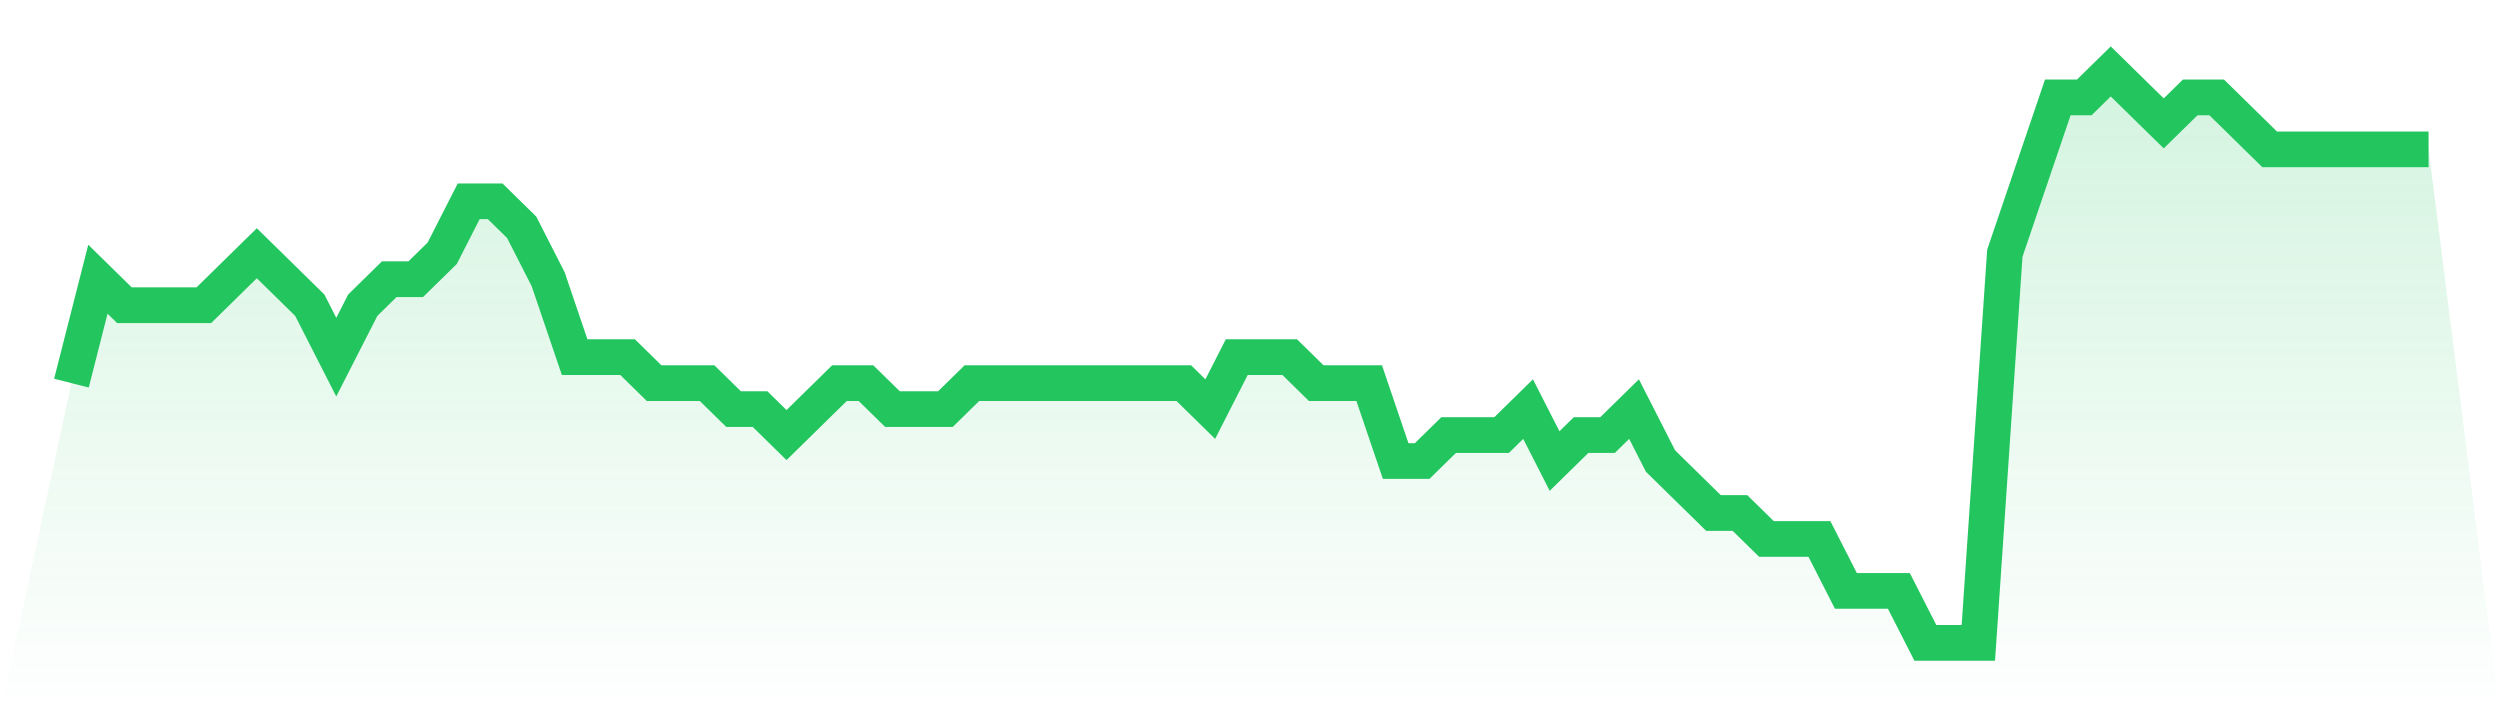
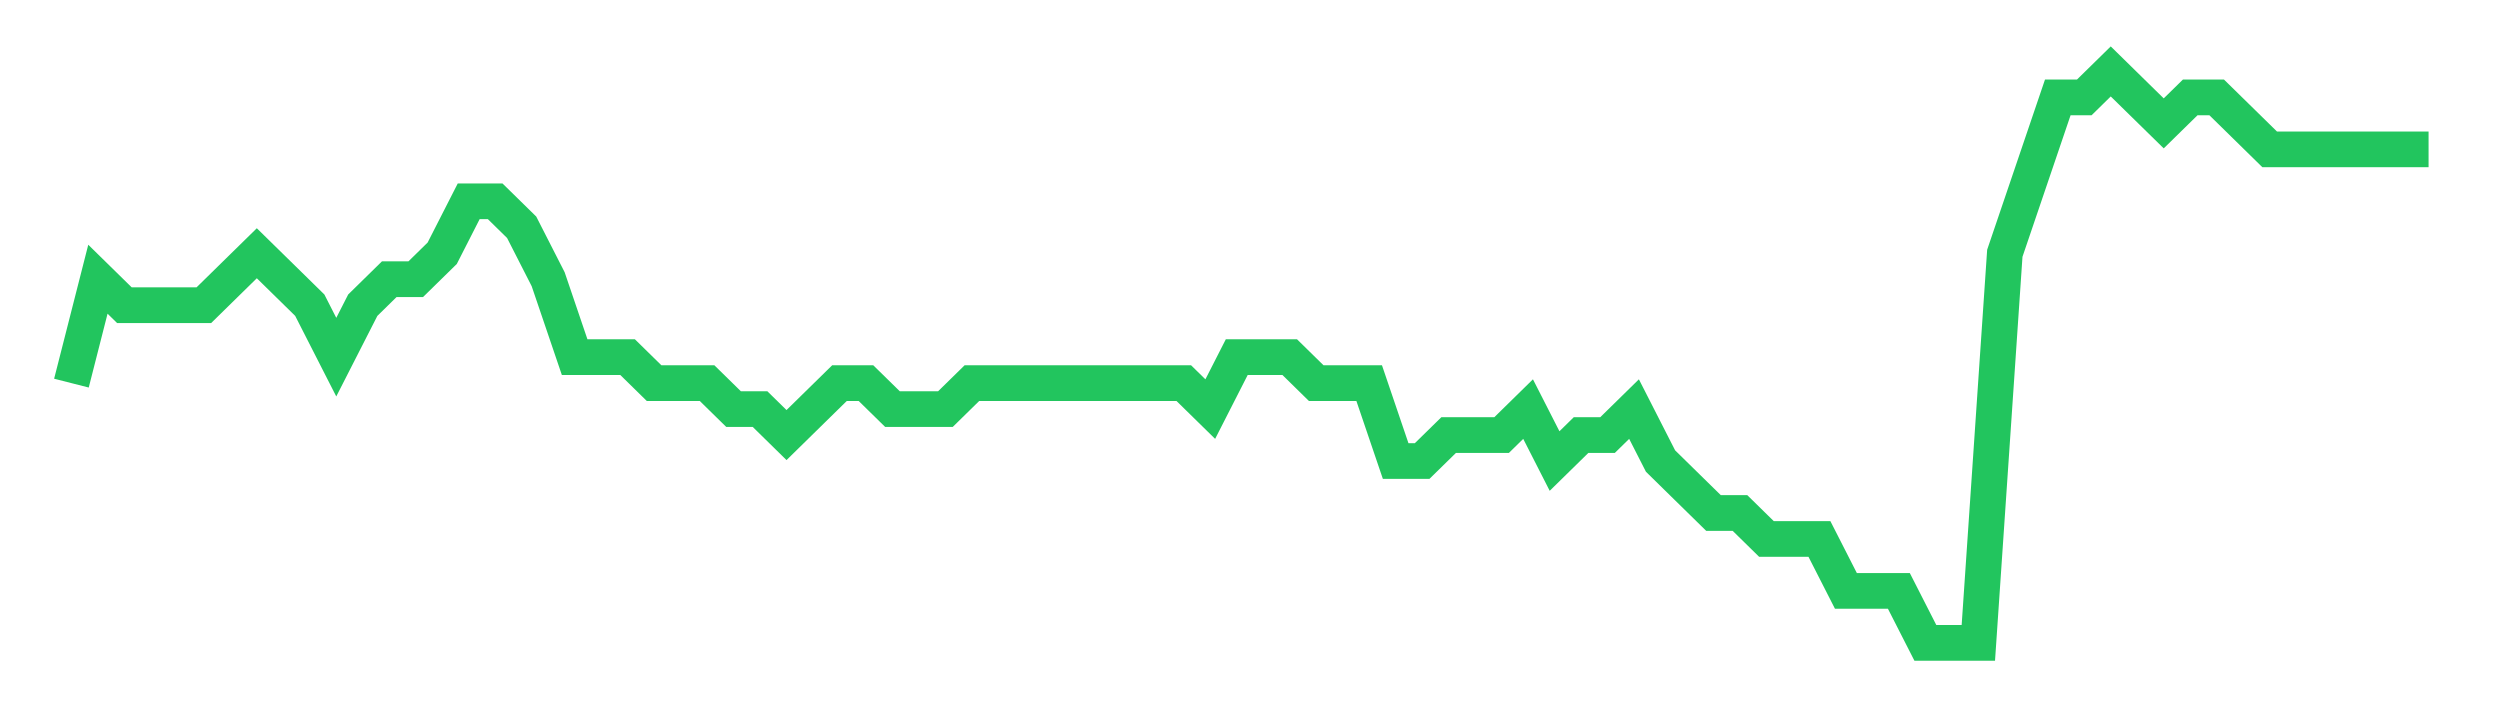
<svg xmlns="http://www.w3.org/2000/svg" viewBox="0 0 140 40">
  <defs>
    <linearGradient id="gradient" x1="0" x2="0" y1="0" y2="1">
      <stop offset="0%" stop-color="#22c55e" stop-opacity="0.2" />
      <stop offset="100%" stop-color="#22c55e" stop-opacity="0" />
    </linearGradient>
  </defs>
-   <path d="M4,21.455 L4,21.455 L5.483,15.636 L6.966,17.091 L8.449,17.091 L9.933,17.091 L11.416,17.091 L12.899,15.636 L14.382,14.182 L15.865,15.636 L17.348,17.091 L18.831,20 L20.315,17.091 L21.798,15.636 L23.281,15.636 L24.764,14.182 L26.247,11.273 L27.73,11.273 L29.213,12.727 L30.697,15.636 L32.18,20 L33.663,20 L35.146,20 L36.629,21.455 L38.112,21.455 L39.596,21.455 L41.079,22.909 L42.562,22.909 L44.045,24.364 L45.528,22.909 L47.011,21.455 L48.494,21.455 L49.978,22.909 L51.461,22.909 L52.944,22.909 L54.427,21.455 L55.91,21.455 L57.393,21.455 L58.876,21.455 L60.36,21.455 L61.843,21.455 L63.326,21.455 L64.809,21.455 L66.292,21.455 L67.775,22.909 L69.258,20 L70.742,20 L72.225,20 L73.708,21.455 L75.191,21.455 L76.674,21.455 L78.157,25.818 L79.64,25.818 L81.124,24.364 L82.607,24.364 L84.09,24.364 L85.573,22.909 L87.056,25.818 L88.539,24.364 L90.022,24.364 L91.506,22.909 L92.989,25.818 L94.472,27.273 L95.955,28.727 L97.438,28.727 L98.921,30.182 L100.404,30.182 L101.888,30.182 L103.371,33.091 L104.854,33.091 L106.337,33.091 L107.82,36 L109.303,36 L110.787,36 L112.27,14.182 L113.753,9.818 L115.236,5.455 L116.719,5.455 L118.202,4 L119.685,5.455 L121.169,6.909 L122.652,5.455 L124.135,5.455 L125.618,6.909 L127.101,8.364 L128.584,8.364 L130.067,8.364 L131.551,8.364 L133.034,8.364 L134.517,8.364 L136,8.364 L140,40 L0,40 z" fill="url(#gradient)" />
  <path d="M4,21.455 L4,21.455 L5.483,15.636 L6.966,17.091 L8.449,17.091 L9.933,17.091 L11.416,17.091 L12.899,15.636 L14.382,14.182 L15.865,15.636 L17.348,17.091 L18.831,20 L20.315,17.091 L21.798,15.636 L23.281,15.636 L24.764,14.182 L26.247,11.273 L27.73,11.273 L29.213,12.727 L30.697,15.636 L32.18,20 L33.663,20 L35.146,20 L36.629,21.455 L38.112,21.455 L39.596,21.455 L41.079,22.909 L42.562,22.909 L44.045,24.364 L45.528,22.909 L47.011,21.455 L48.494,21.455 L49.978,22.909 L51.461,22.909 L52.944,22.909 L54.427,21.455 L55.91,21.455 L57.393,21.455 L58.876,21.455 L60.36,21.455 L61.843,21.455 L63.326,21.455 L64.809,21.455 L66.292,21.455 L67.775,22.909 L69.258,20 L70.742,20 L72.225,20 L73.708,21.455 L75.191,21.455 L76.674,21.455 L78.157,25.818 L79.64,25.818 L81.124,24.364 L82.607,24.364 L84.09,24.364 L85.573,22.909 L87.056,25.818 L88.539,24.364 L90.022,24.364 L91.506,22.909 L92.989,25.818 L94.472,27.273 L95.955,28.727 L97.438,28.727 L98.921,30.182 L100.404,30.182 L101.888,30.182 L103.371,33.091 L104.854,33.091 L106.337,33.091 L107.82,36 L109.303,36 L110.787,36 L112.27,14.182 L113.753,9.818 L115.236,5.455 L116.719,5.455 L118.202,4 L119.685,5.455 L121.169,6.909 L122.652,5.455 L124.135,5.455 L125.618,6.909 L127.101,8.364 L128.584,8.364 L130.067,8.364 L131.551,8.364 L133.034,8.364 L134.517,8.364 L136,8.364" fill="none" stroke="#22c55e" stroke-width="2" />
</svg>